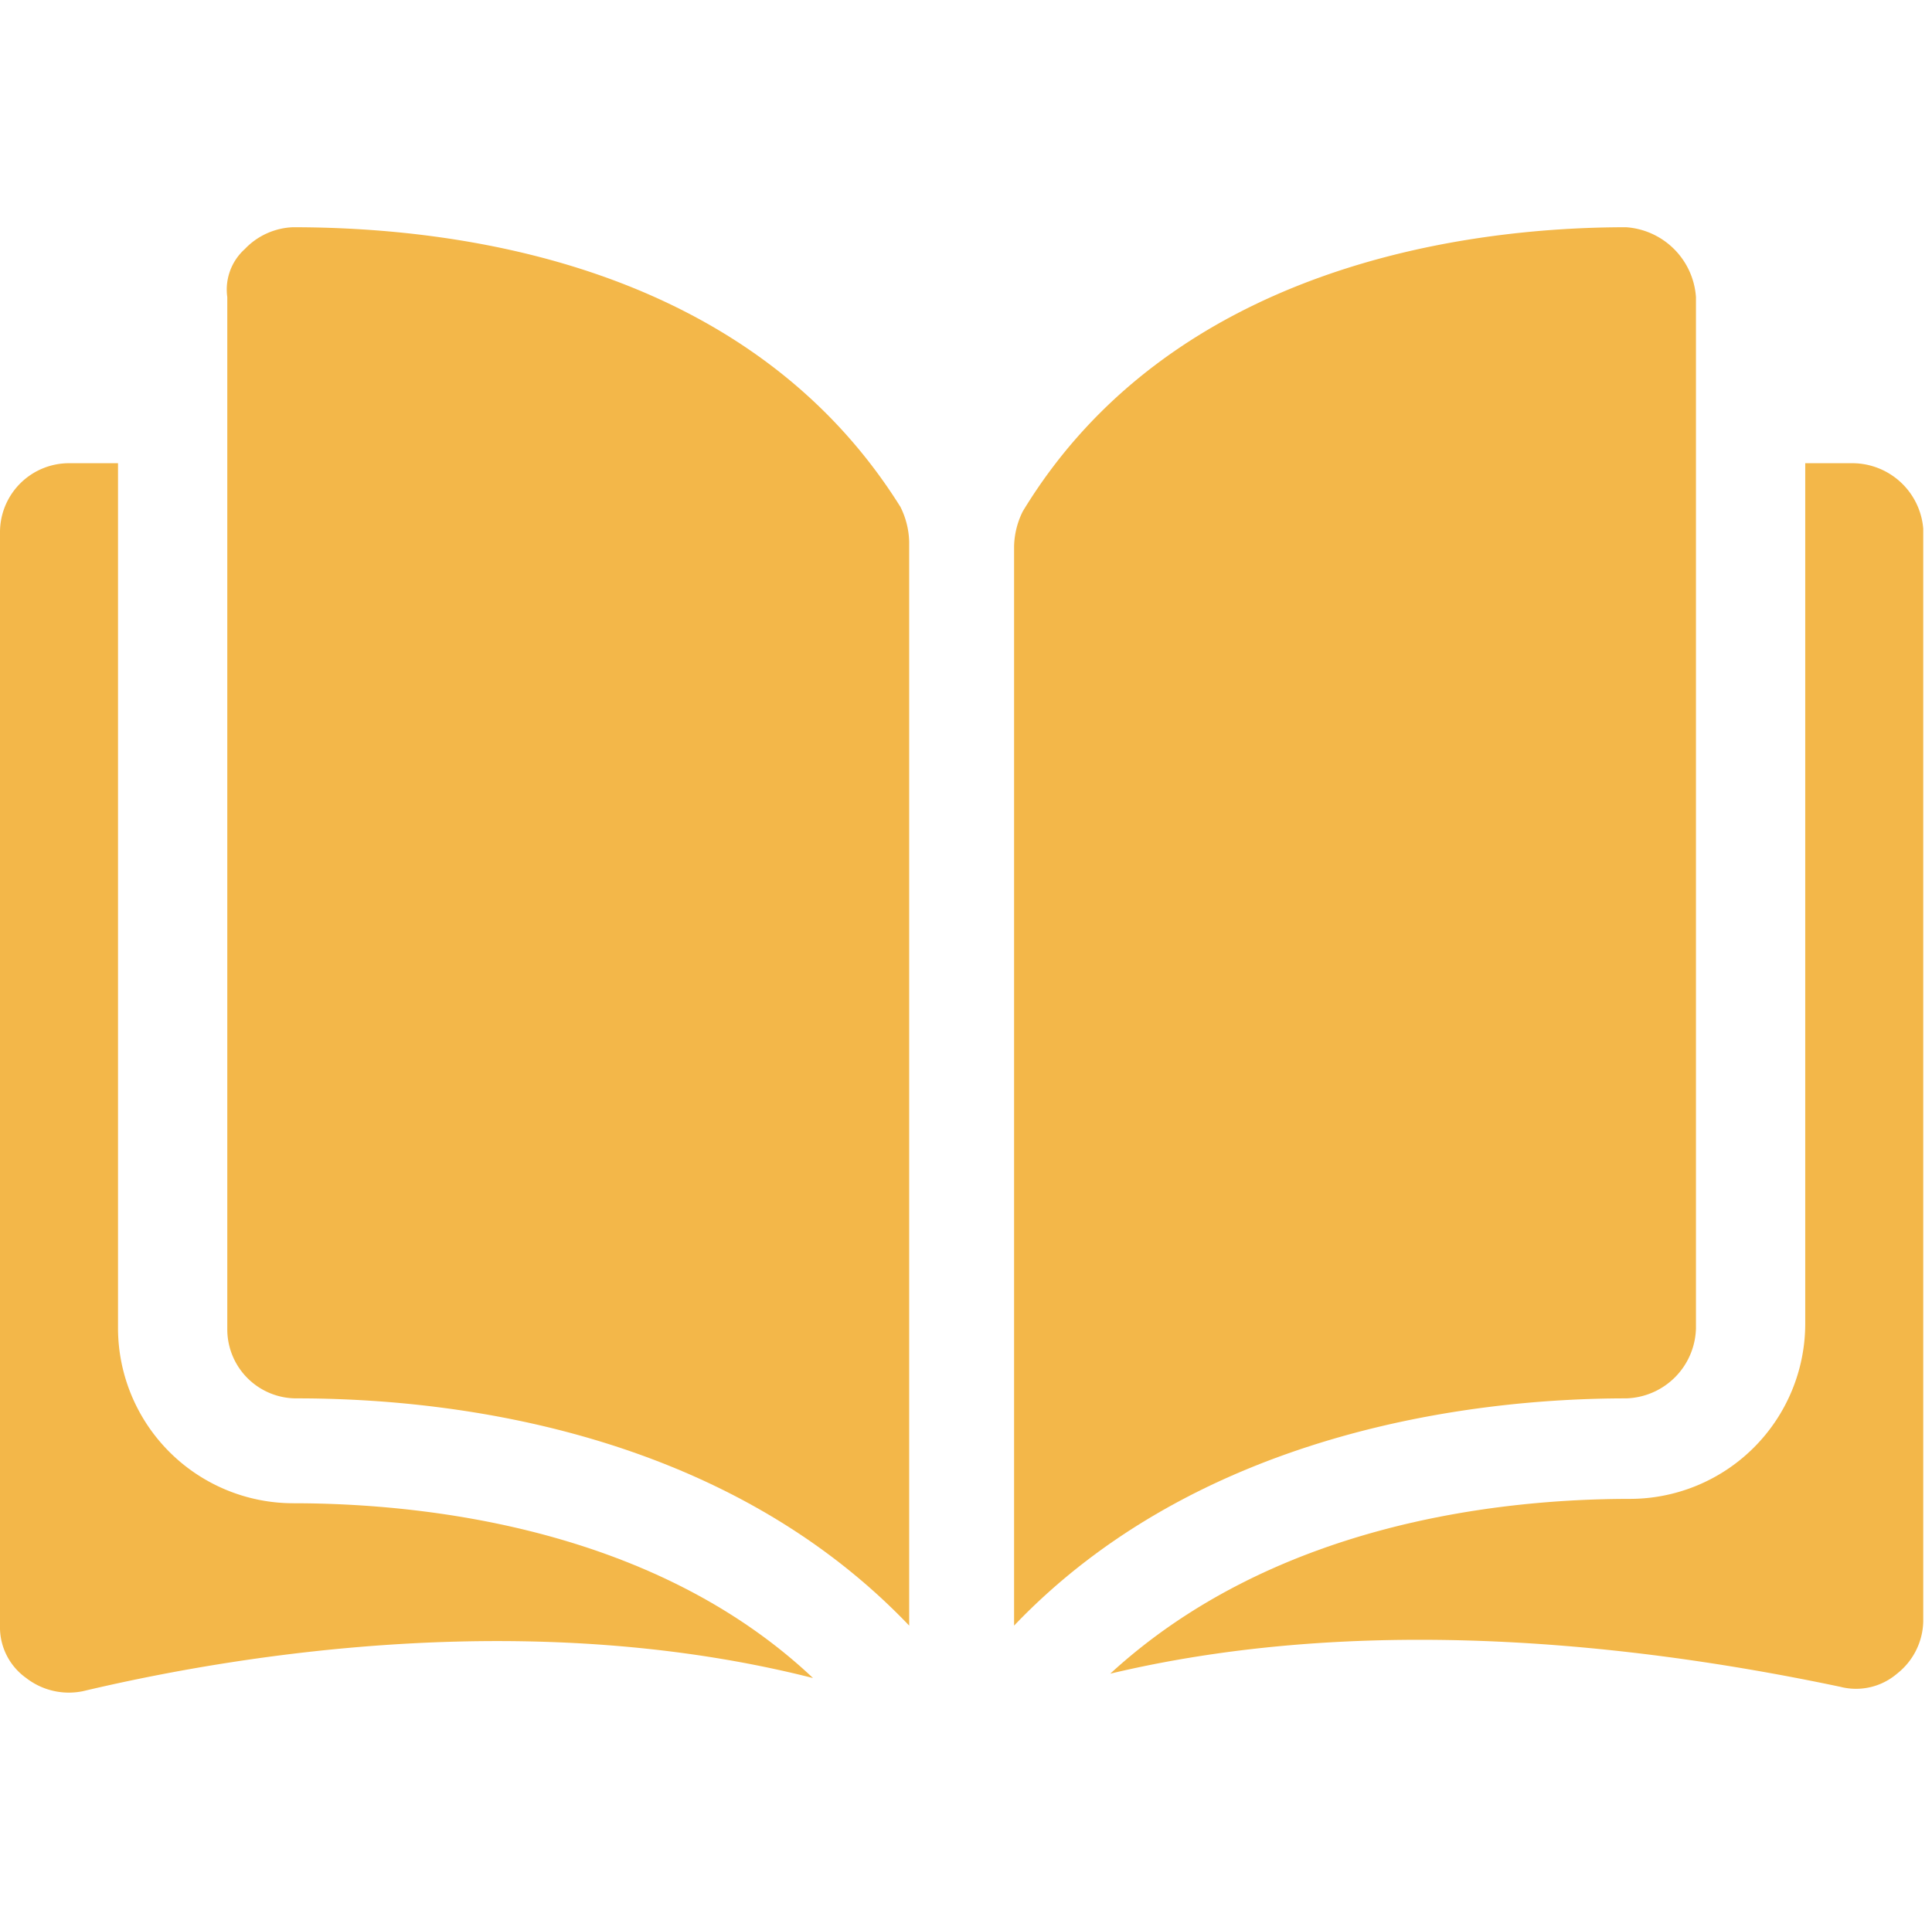
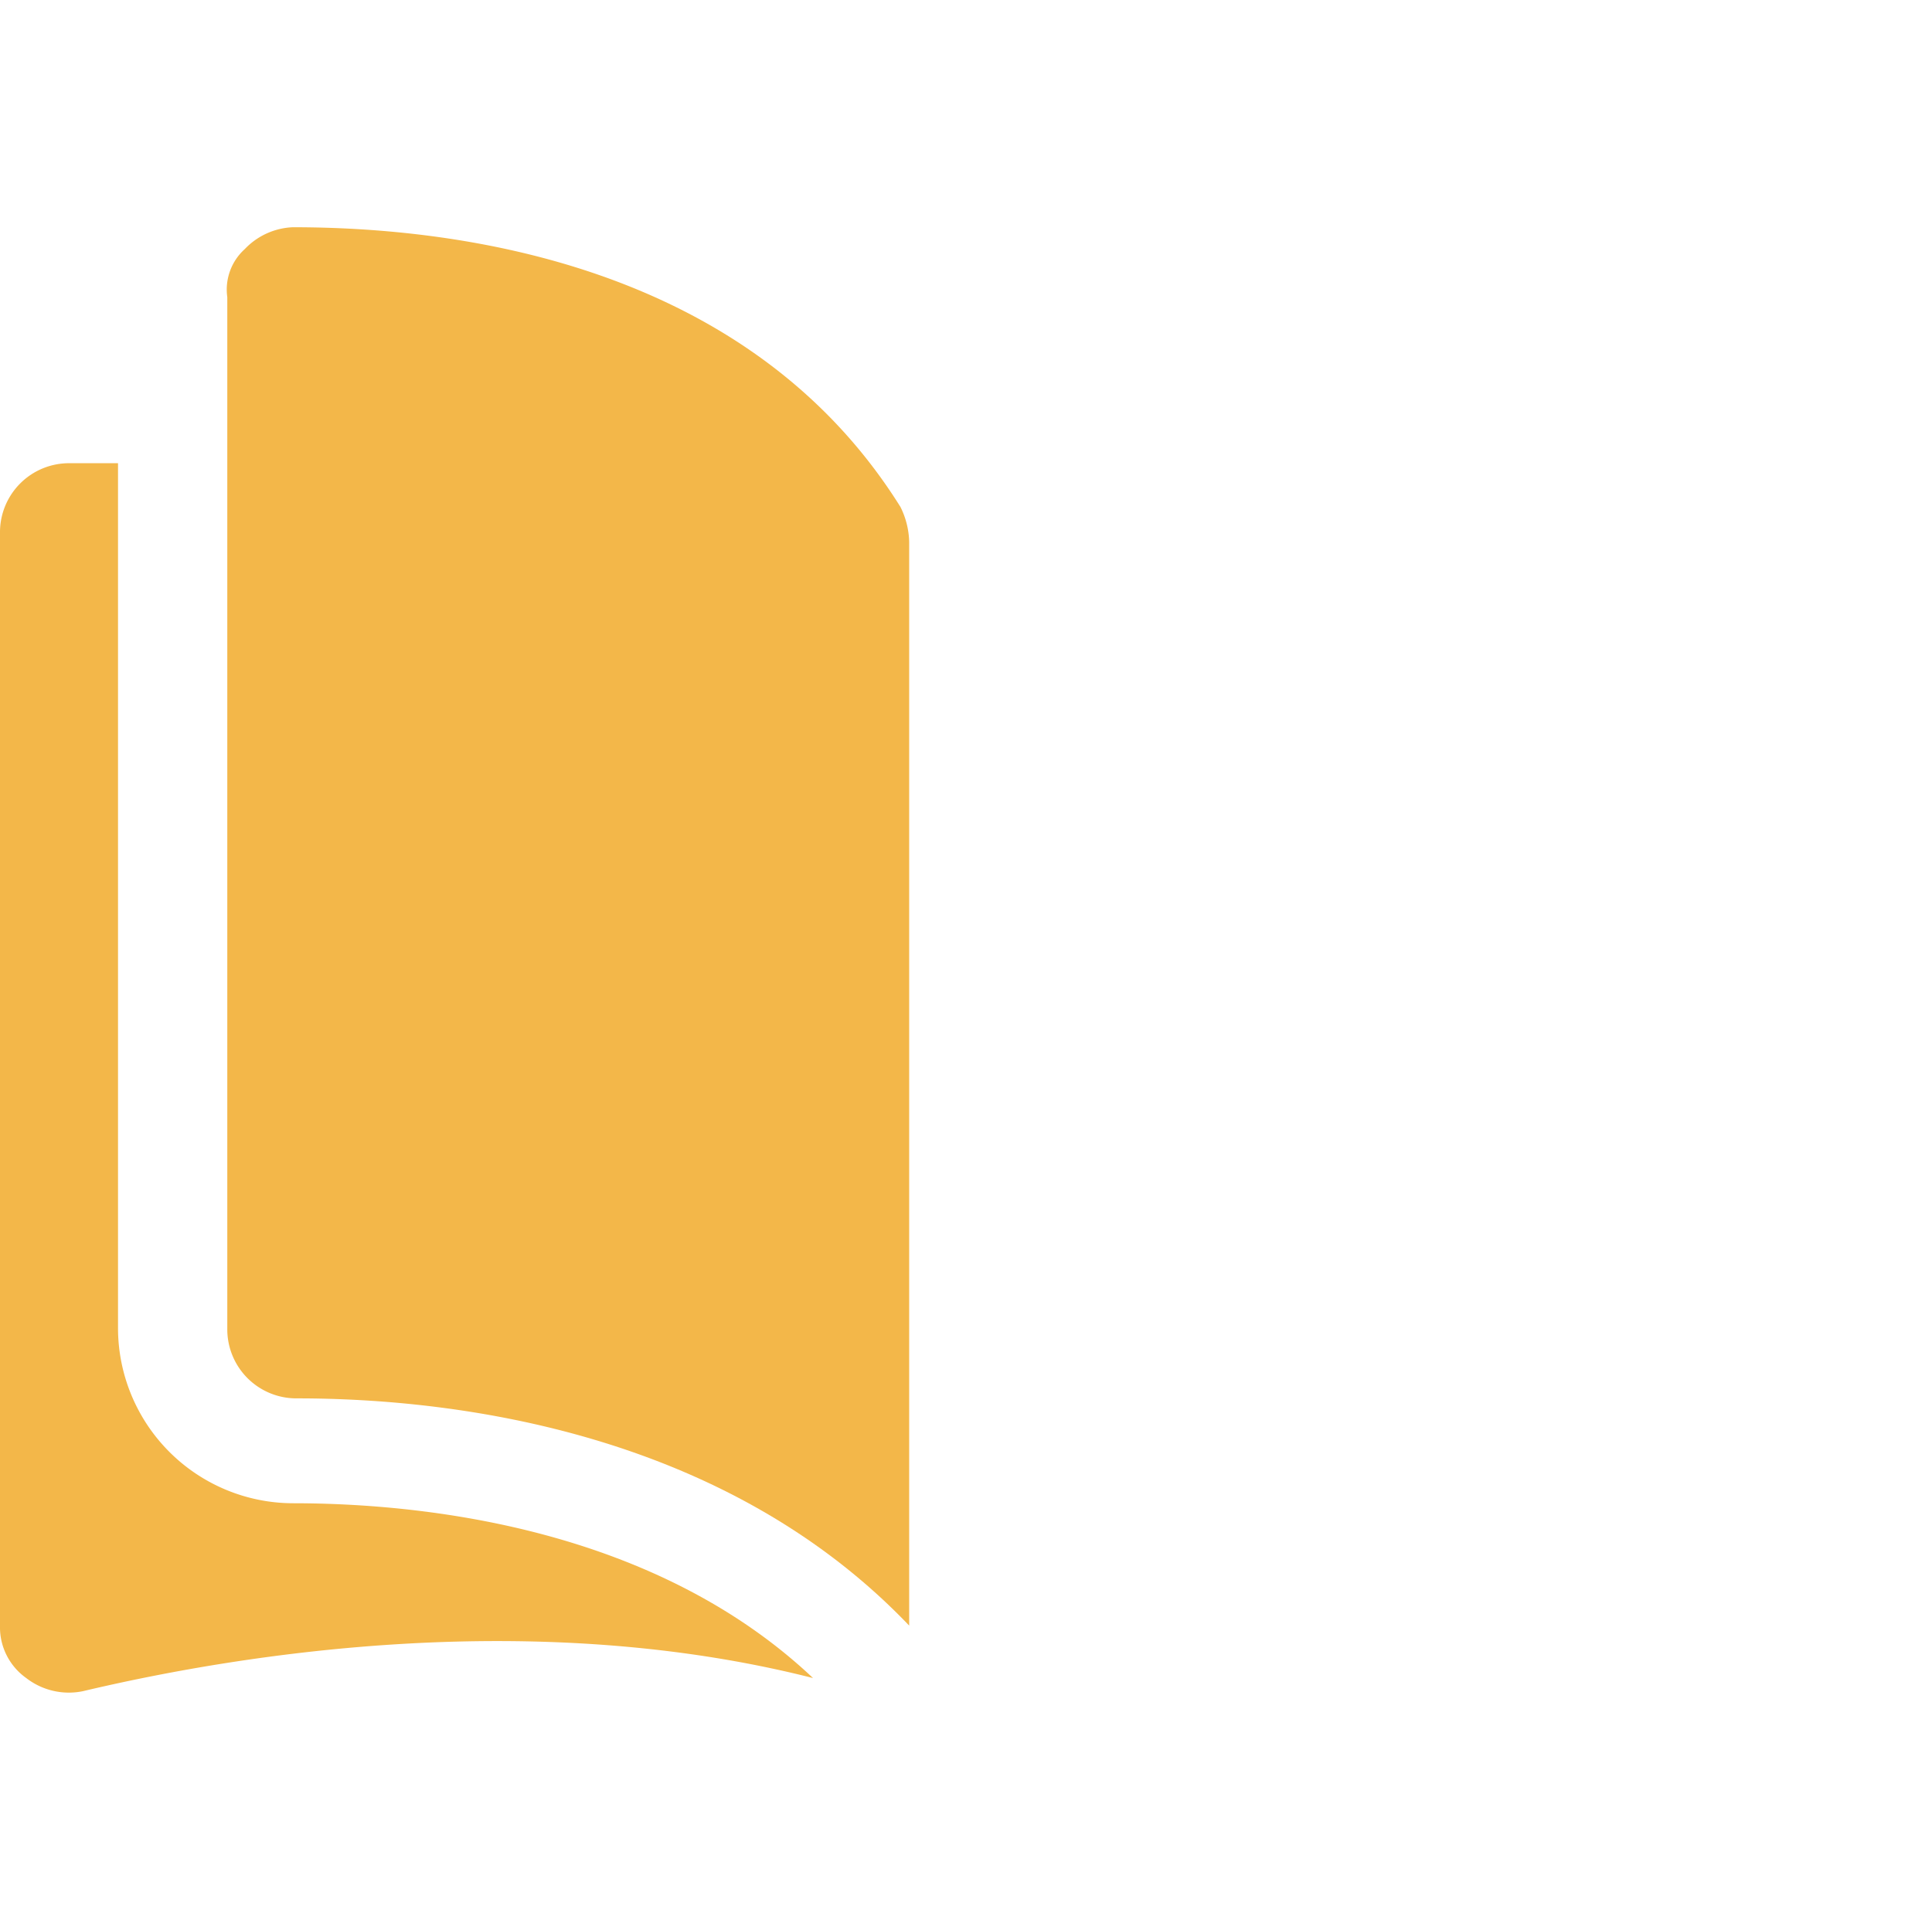
<svg xmlns="http://www.w3.org/2000/svg" id="ico_book" width="44.2" height="44" viewBox="0 0 44.2 44">
  <g id="Group_110" data-name="Group 110">
    <g id="Group_109" data-name="Group 109">
      <g id="Group_108" data-name="Group 108">
        <path id="Path_34" data-name="Path 34" d="M6.7,5.2h0a1.606,1.606,0,0,0-1.1.5,1.246,1.246,0,0,0-.4,1.1V30.4A1.58,1.58,0,0,0,6.8,32c3.7,0,9.8.8,14,5.2V12.4a1.884,1.884,0,0,0-.2-.8C17.1,6,10.4,5.2,6.7,5.2Z" fill="#f3b749" />
-         <path id="Path_35" data-name="Path 35" d="M38.8,30.4V6.8a1.721,1.721,0,0,0-1.6-1.6h0c-3.7,0-10.4.9-13.8,6.5a1.884,1.884,0,0,0-.2.8V37.2c4.2-4.4,10.4-5.2,14-5.2A1.645,1.645,0,0,0,38.8,30.4Z" fill="#f3b749" />
-         <path id="Path_36" data-name="Path 36" d="M42.4,10.6H41.3V30.3a4.012,4.012,0,0,1-4,4c-3.1,0-8.2.6-11.9,4,6.3-1.5,12.9-.5,16.7.3a1.442,1.442,0,0,0,1.3-.3,1.563,1.563,0,0,0,.6-1.2v-25A1.631,1.631,0,0,0,42.4,10.6Z" fill="#f3b749" />
        <path id="Path_37" data-name="Path 37" d="M2.7,30.4V10.6H1.6A1.58,1.58,0,0,0,0,12.2v25a1.425,1.425,0,0,0,.6,1.2,1.592,1.592,0,0,0,1.3.3c3.8-.9,10.4-1.9,16.7-.3-3.6-3.4-8.8-4-11.9-4A4.012,4.012,0,0,1,2.7,30.4Z" fill="#f3b749" />
      </g>
    </g>
  </g>
-   <rect id="Rectangle_49" data-name="Rectangle 49" width="44" height="44" transform="translate(0.2)" fill="none" />
</svg>